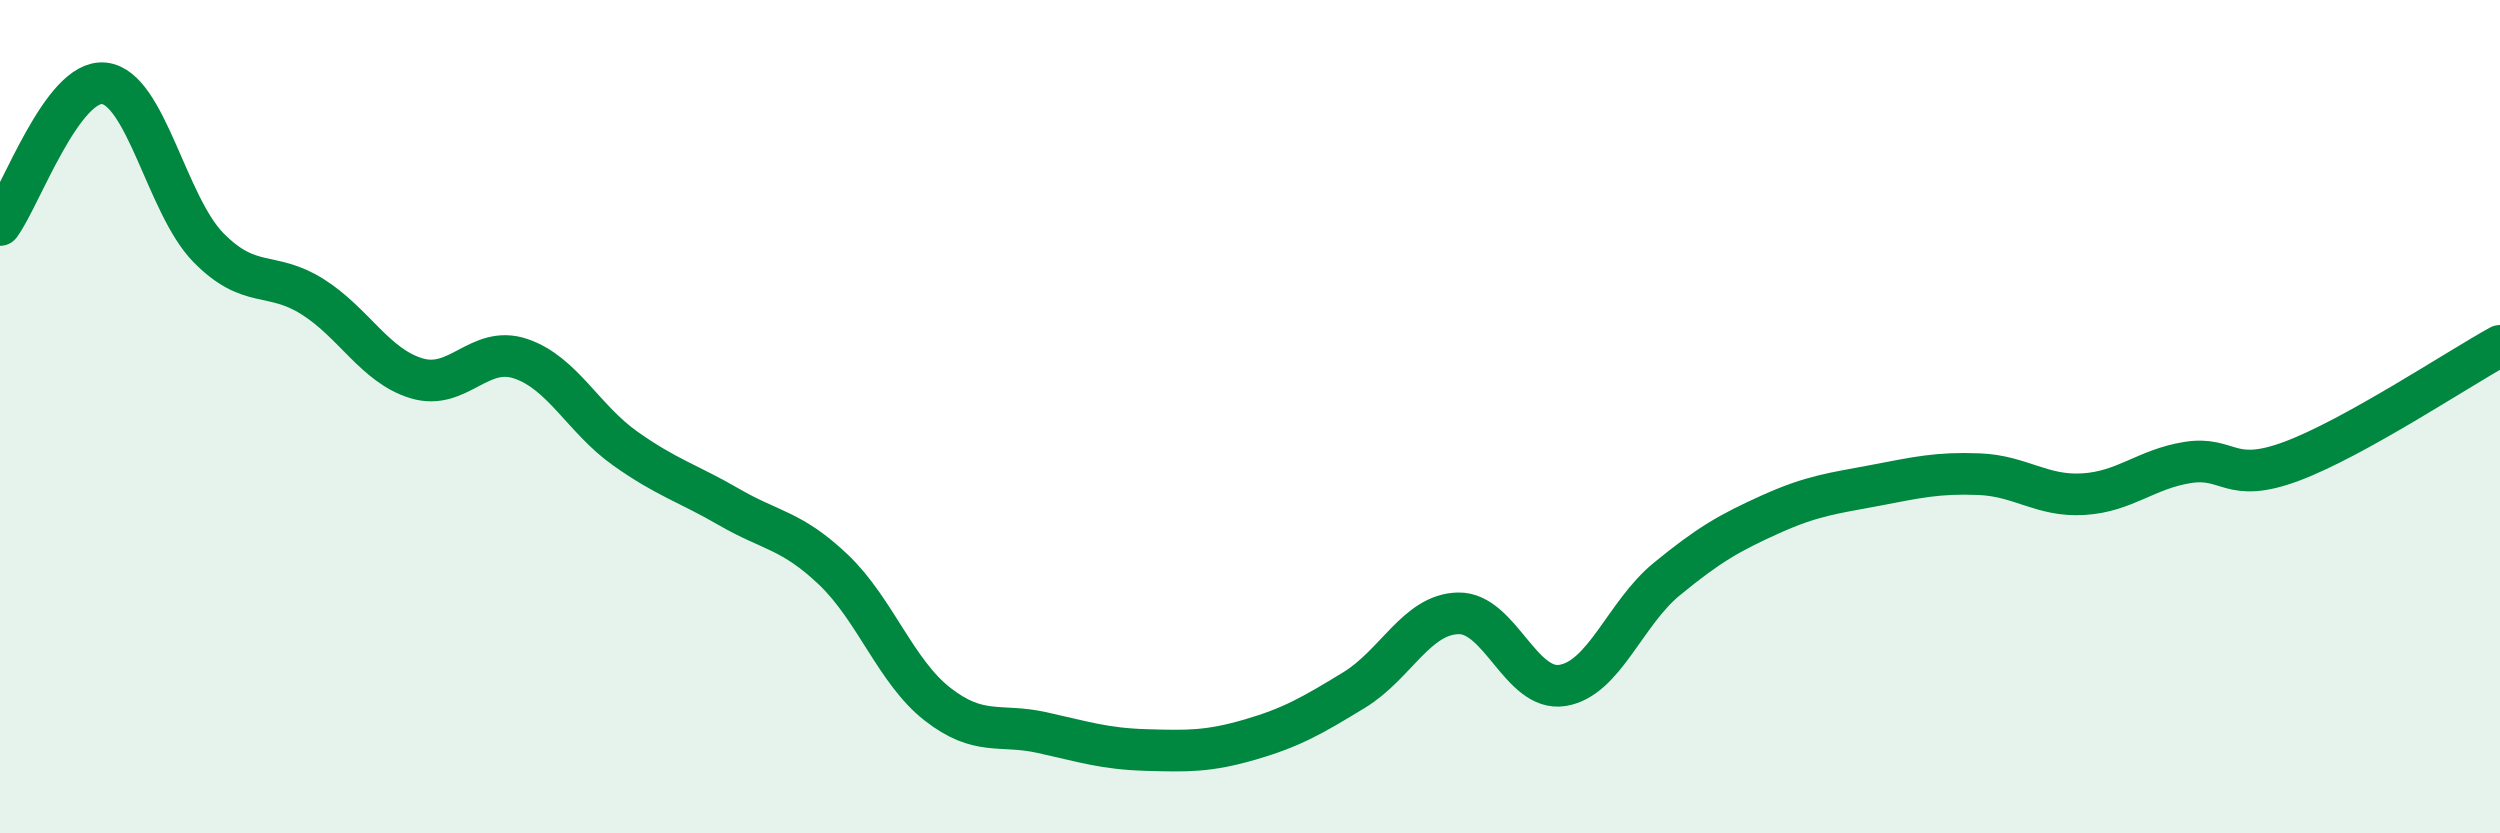
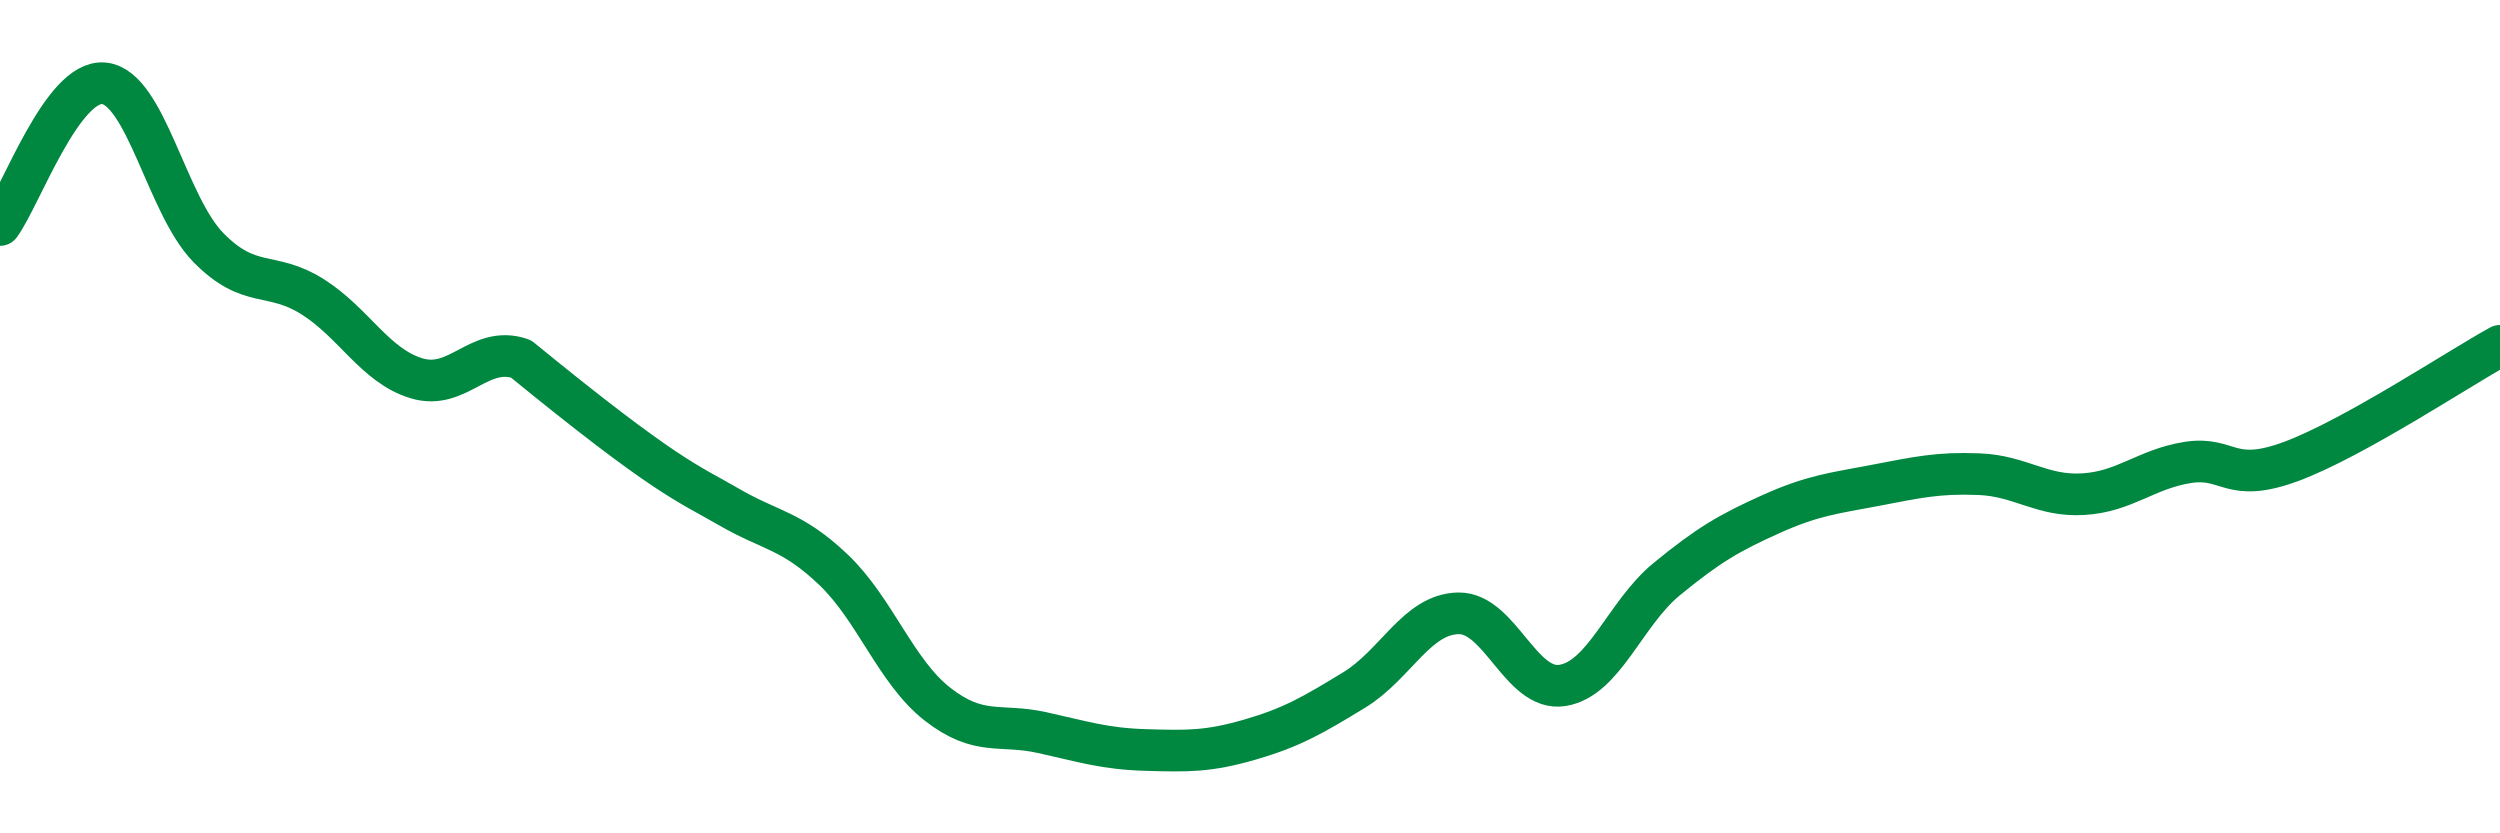
<svg xmlns="http://www.w3.org/2000/svg" width="60" height="20" viewBox="0 0 60 20">
-   <path d="M 0,5.4 C 0.5,4.72 1.5,1.89 2.5,2 C 3.5,2.11 4,4.92 5,5.94 C 6,6.96 6.5,6.49 7.5,7.12 C 8.5,7.75 9,8.78 10,9.08 C 11,9.38 11.5,8.27 12.5,8.61 C 13.5,8.95 14,10.05 15,10.76 C 16,11.47 16.5,11.59 17.5,12.17 C 18.5,12.75 19,12.72 20,13.67 C 21,14.62 21.5,16.12 22.5,16.9 C 23.5,17.68 24,17.36 25,17.58 C 26,17.8 26.5,17.97 27.5,18 C 28.5,18.03 29,18.04 30,17.75 C 31,17.46 31.5,17.17 32.5,16.56 C 33.5,15.95 34,14.74 35,14.72 C 36,14.7 36.5,16.61 37.5,16.45 C 38.5,16.29 39,14.72 40,13.9 C 41,13.08 41.5,12.79 42.5,12.34 C 43.5,11.89 44,11.84 45,11.65 C 46,11.46 46.5,11.34 47.5,11.38 C 48.5,11.42 49,11.92 50,11.86 C 51,11.8 51.5,11.26 52.5,11.1 C 53.5,10.94 53.5,11.63 55,11.07 C 56.5,10.51 59,8.85 60,8.3L60 20L0 20Z" fill="#008740" opacity="0.1" stroke-linecap="round" stroke-linejoin="round" />
-   <path d="M 0,5.4 C 0.5,4.72 1.5,1.89 2.5,2 C 3.5,2.11 4,4.92 5,5.94 C 6,6.96 6.5,6.49 7.5,7.12 C 8.5,7.75 9,8.78 10,9.08 C 11,9.38 11.5,8.27 12.5,8.61 C 13.5,8.95 14,10.05 15,10.76 C 16,11.47 16.5,11.59 17.5,12.17 C 18.5,12.75 19,12.72 20,13.67 C 21,14.62 21.5,16.12 22.5,16.9 C 23.5,17.68 24,17.36 25,17.58 C 26,17.8 26.5,17.97 27.5,18 C 28.5,18.03 29,18.04 30,17.75 C 31,17.46 31.5,17.17 32.5,16.56 C 33.5,15.95 34,14.74 35,14.72 C 36,14.7 36.5,16.61 37.5,16.45 C 38.5,16.29 39,14.72 40,13.9 C 41,13.08 41.5,12.79 42.5,12.34 C 43.5,11.89 44,11.84 45,11.65 C 46,11.46 46.5,11.34 47.5,11.38 C 48.5,11.42 49,11.92 50,11.86 C 51,11.8 51.5,11.26 52.5,11.1 C 53.5,10.94 53.5,11.63 55,11.07 C 56.5,10.51 59,8.85 60,8.3" stroke="#008740" stroke-width="1" fill="none" stroke-linecap="round" stroke-linejoin="round" />
+   <path d="M 0,5.4 C 0.5,4.72 1.5,1.89 2.5,2 C 3.5,2.11 4,4.92 5,5.94 C 6,6.96 6.5,6.49 7.5,7.12 C 8.5,7.75 9,8.78 10,9.08 C 11,9.38 11.5,8.27 12.5,8.61 C 16,11.47 16.5,11.59 17.5,12.17 C 18.5,12.75 19,12.72 20,13.67 C 21,14.62 21.5,16.12 22.5,16.9 C 23.5,17.68 24,17.36 25,17.58 C 26,17.8 26.5,17.97 27.5,18 C 28.5,18.03 29,18.04 30,17.75 C 31,17.46 31.5,17.17 32.5,16.56 C 33.5,15.95 34,14.74 35,14.72 C 36,14.7 36.5,16.61 37.5,16.45 C 38.5,16.29 39,14.72 40,13.9 C 41,13.08 41.5,12.79 42.5,12.34 C 43.5,11.89 44,11.84 45,11.65 C 46,11.46 46.5,11.34 47.5,11.38 C 48.5,11.42 49,11.92 50,11.86 C 51,11.8 51.5,11.26 52.5,11.1 C 53.5,10.94 53.5,11.63 55,11.07 C 56.5,10.51 59,8.85 60,8.3" stroke="#008740" stroke-width="1" fill="none" stroke-linecap="round" stroke-linejoin="round" />
</svg>